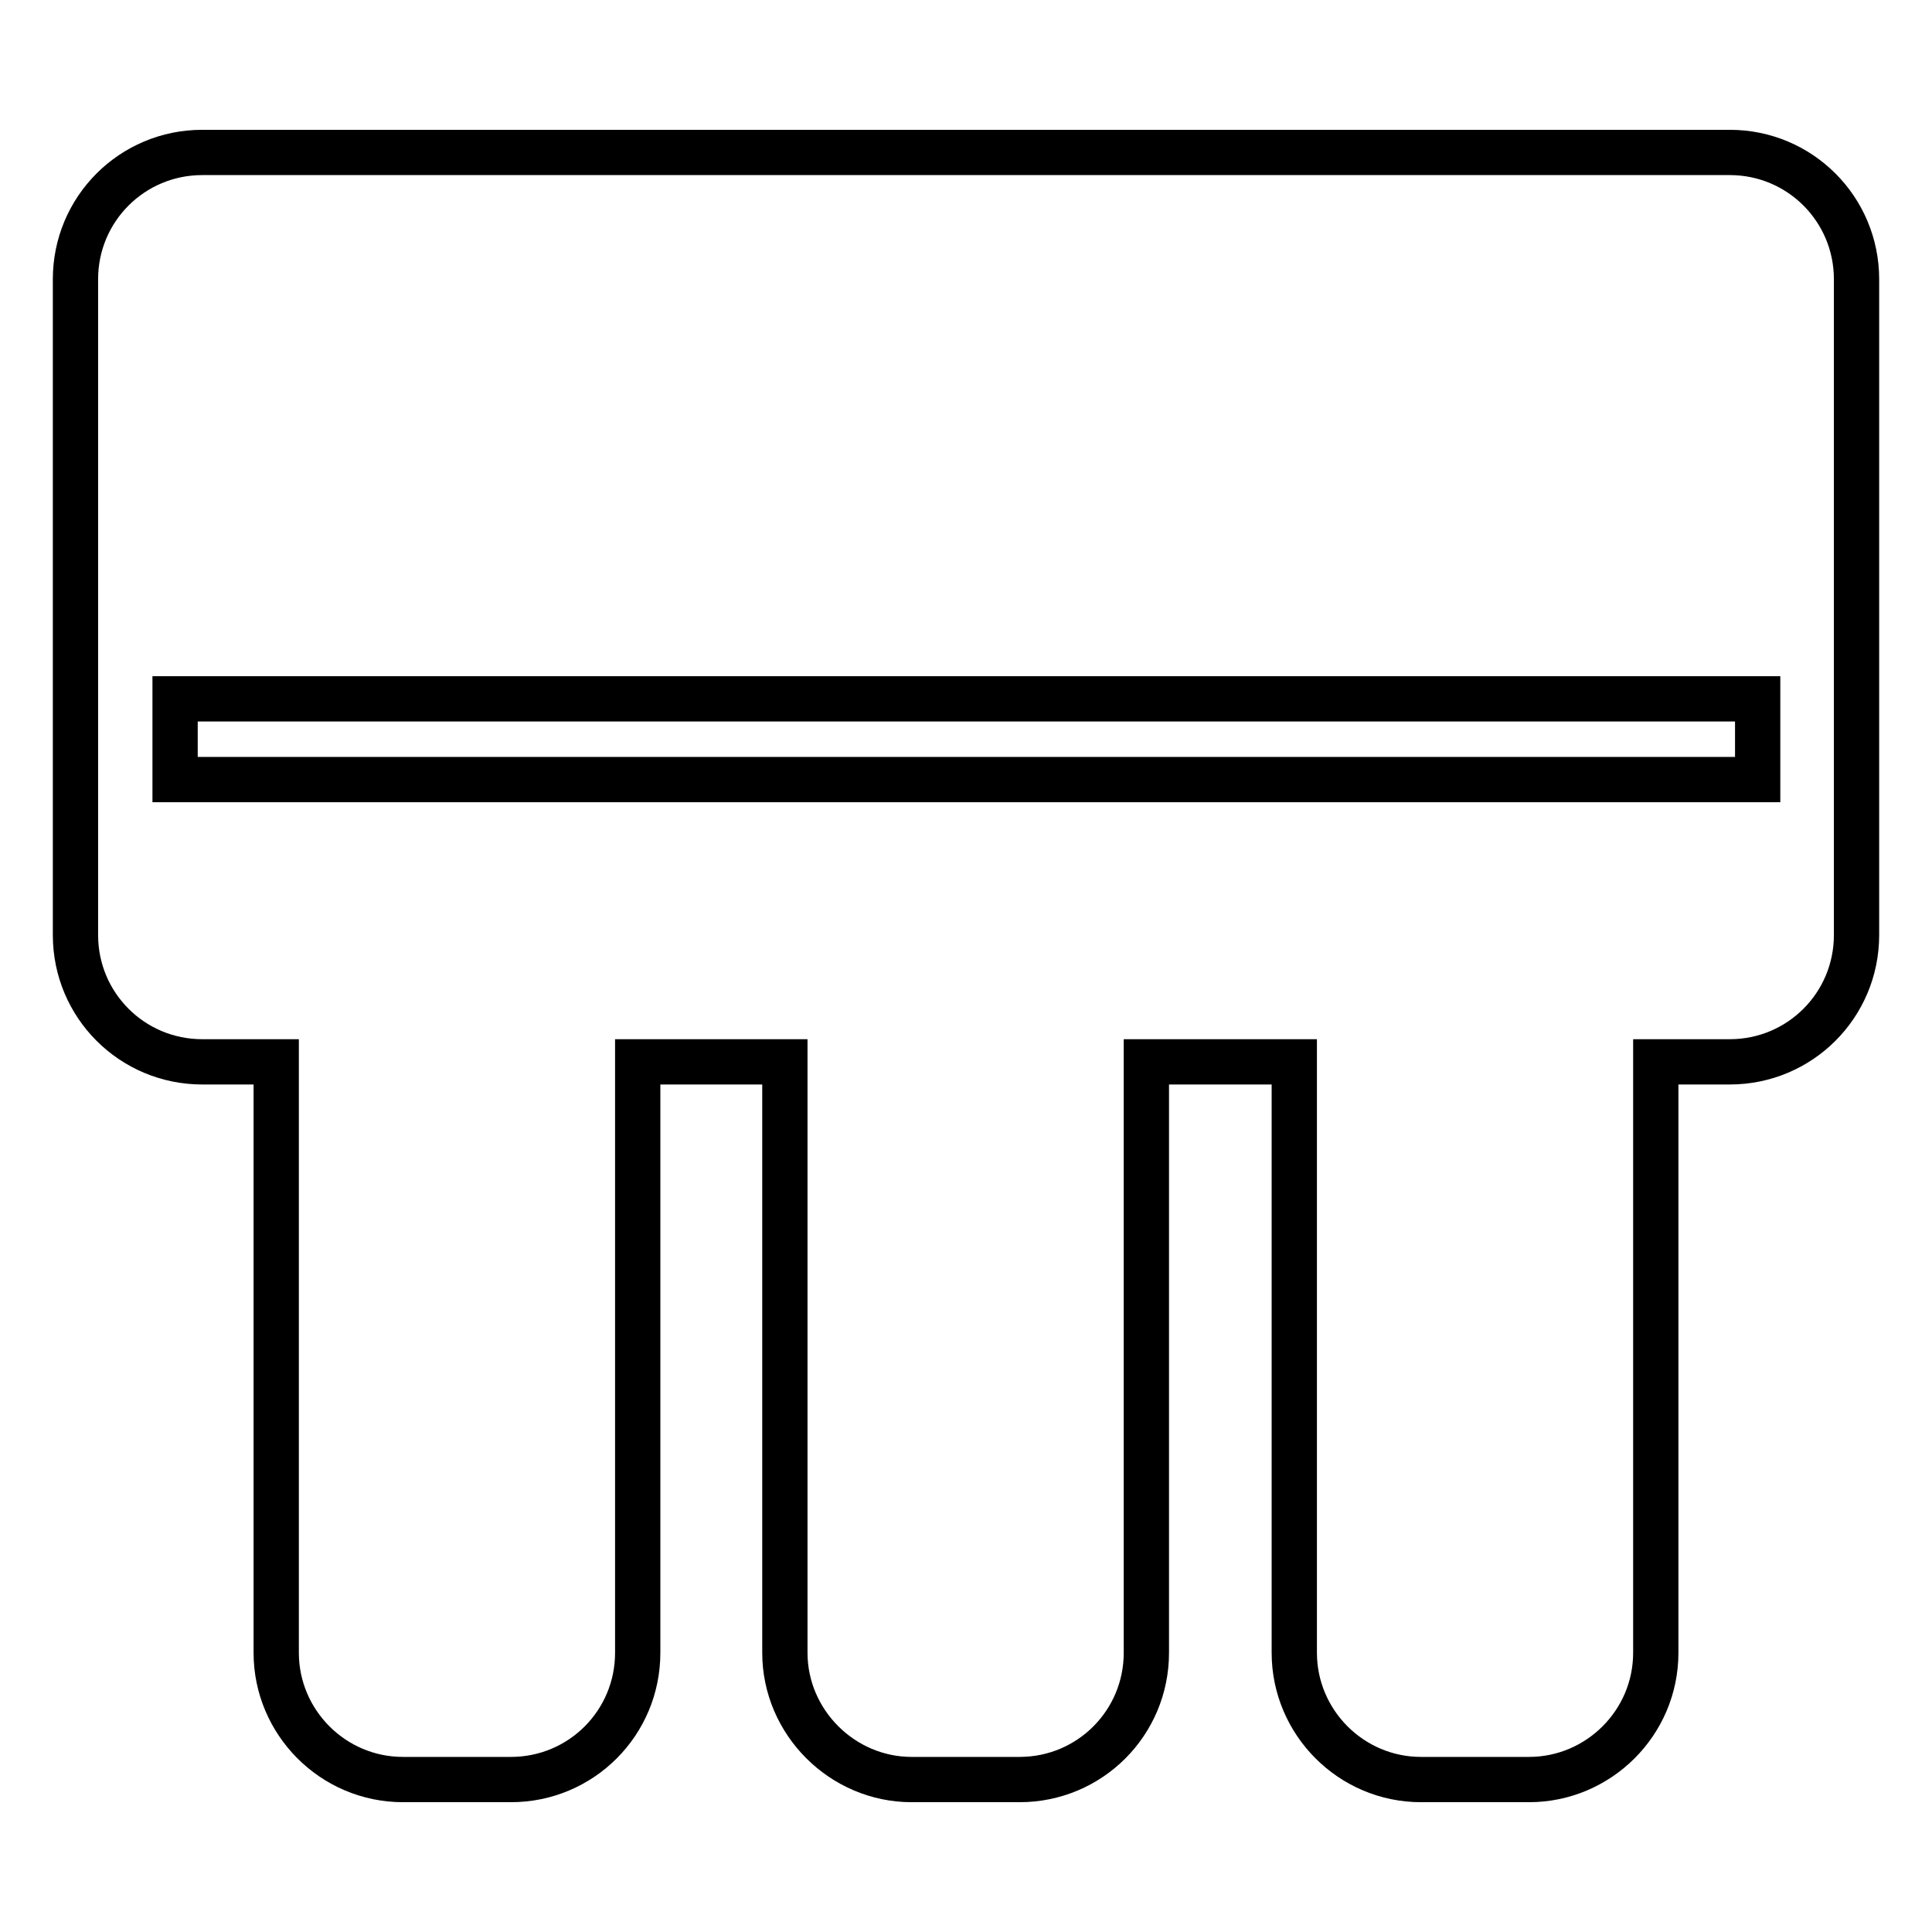
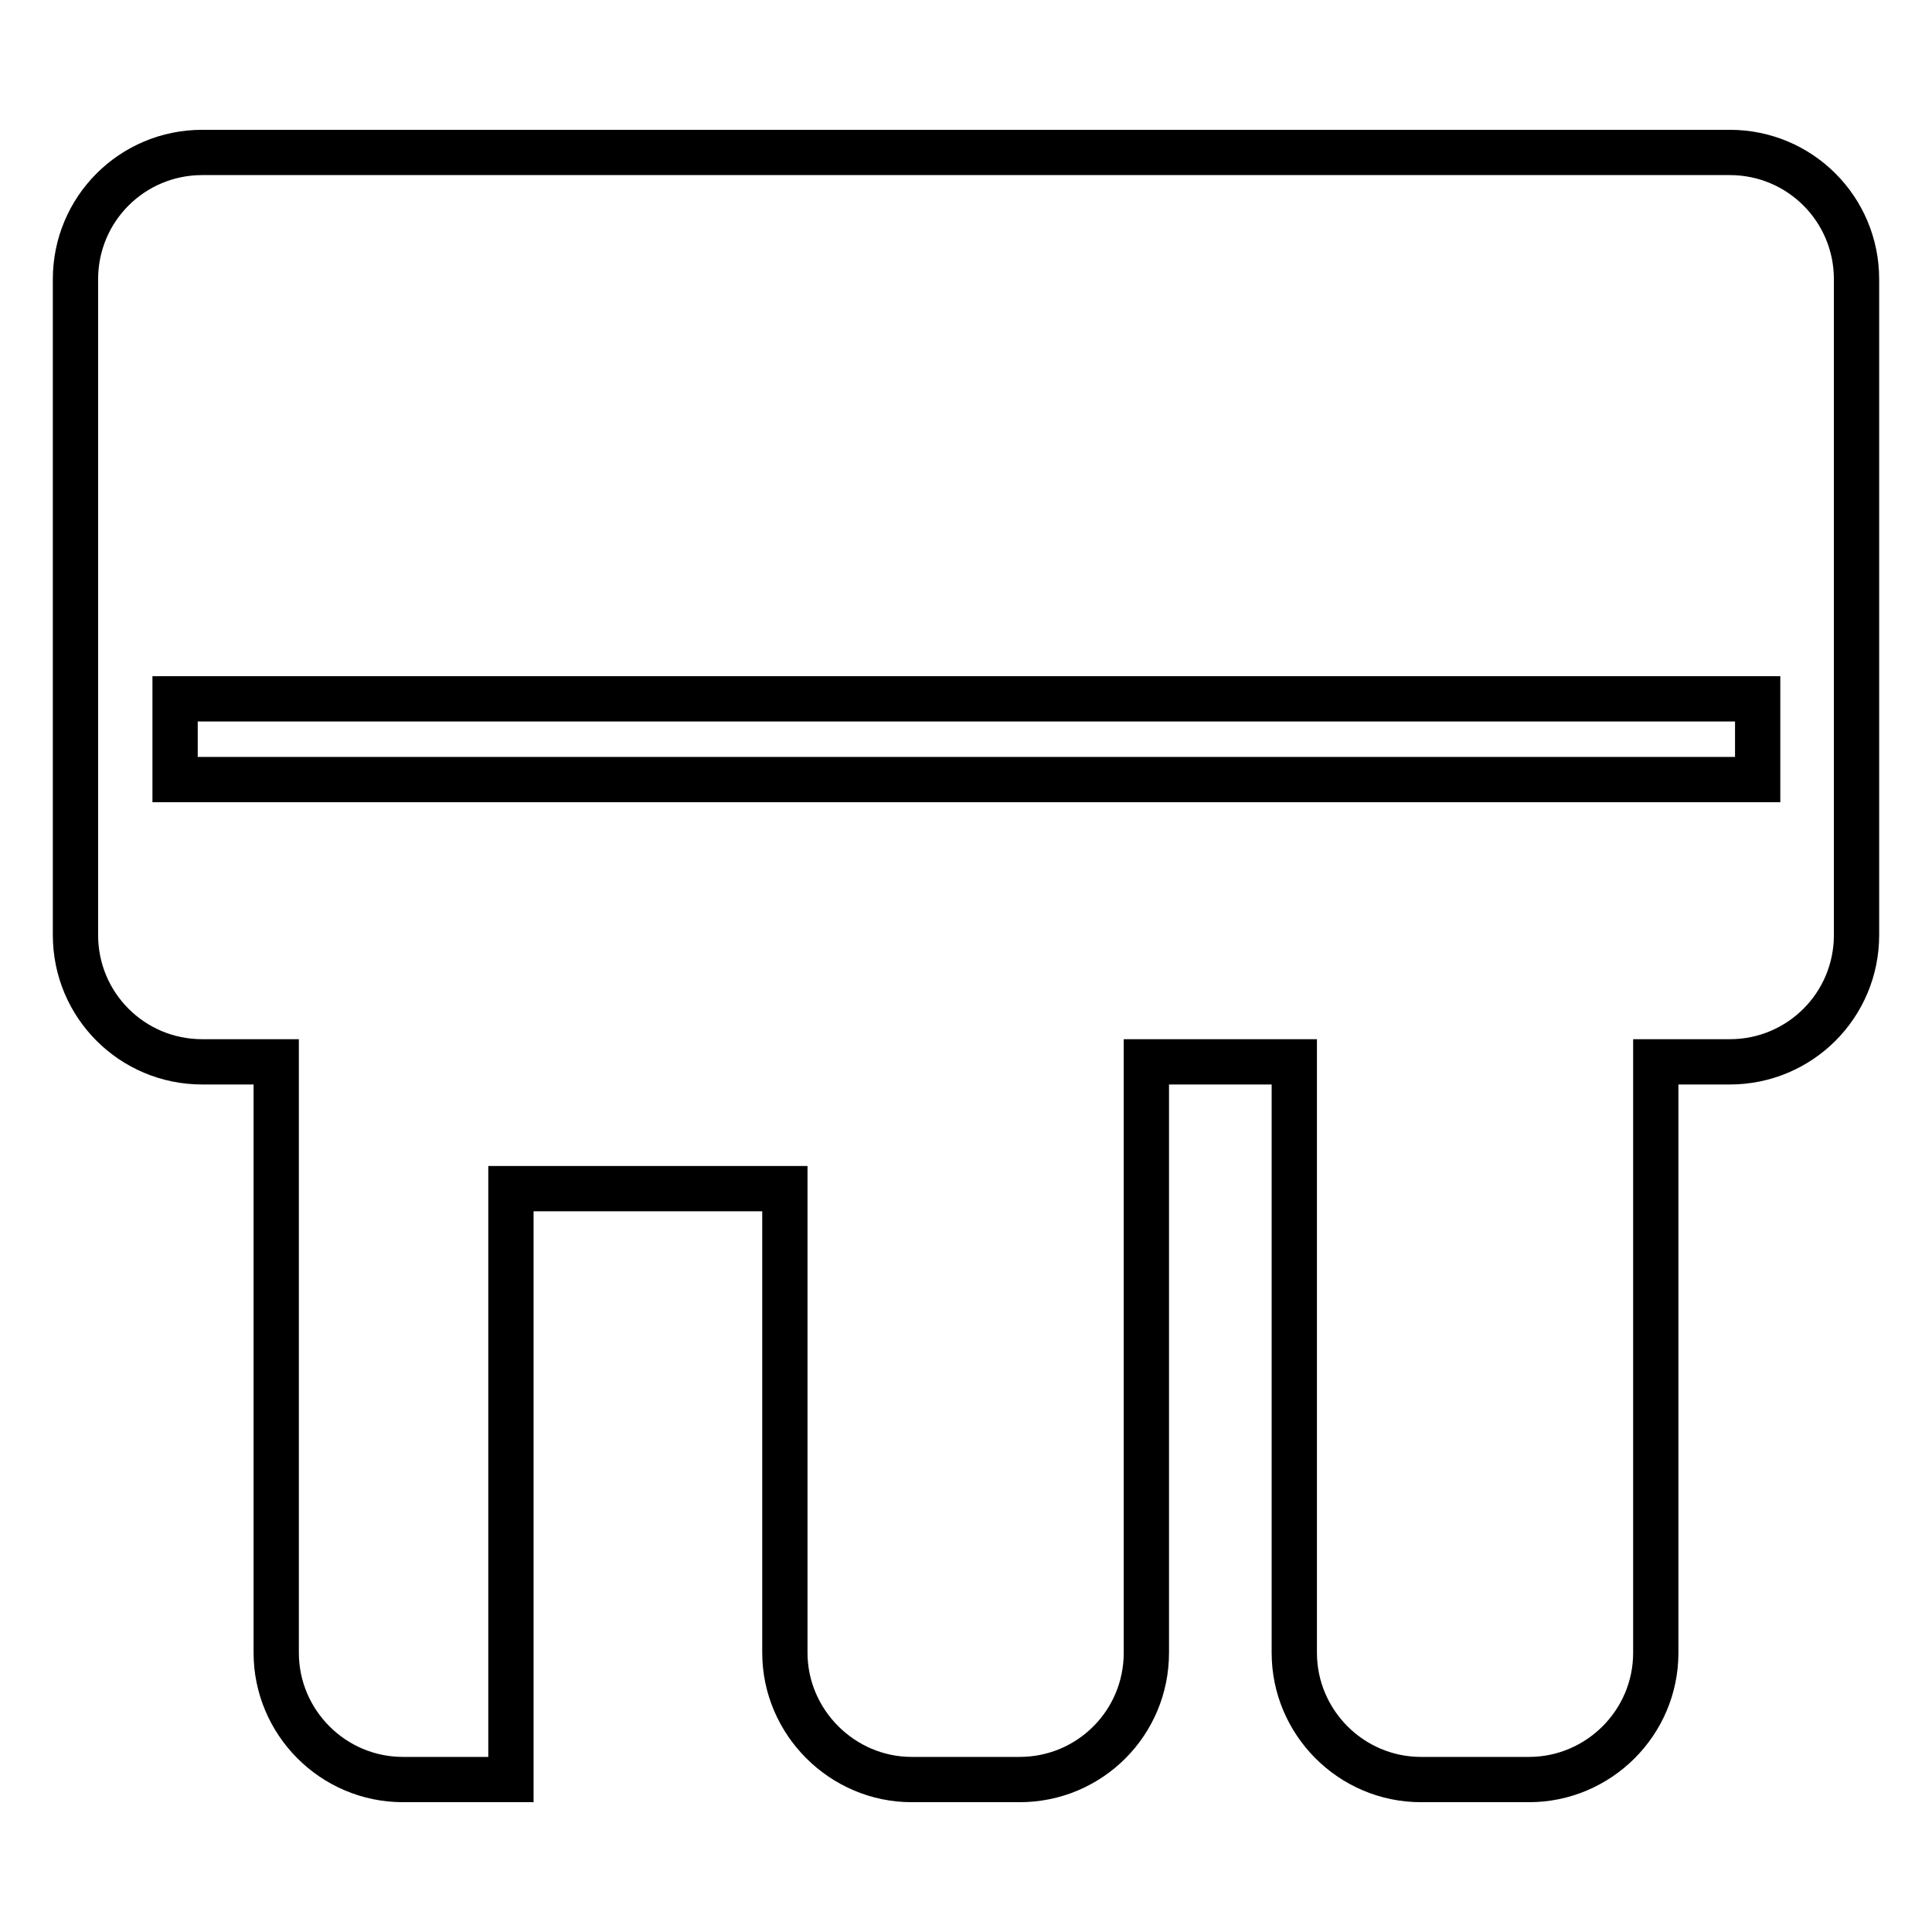
<svg xmlns="http://www.w3.org/2000/svg" version="1.1" x="0px" y="0px" viewBox="0 0 256 256" enable-background="new 0 0 256 256" xml:space="preserve">
  <g>
-     <path stroke-width="6" fill-opacity="0" stroke="#000000" d="M229.2,20.2H26.8C17.5,20.2,10,27.7,10,37v86.9c0,9.3,7.5,16.8,16.8,16.8h9.8V219c0,9.2,7.5,16.8,16.8,16.8 h14.3c9.3,0,16.8-7.5,16.8-16.8v-78.3H104V219c0,9.2,7.6,16.8,16.8,16.8h14.3c9.3,0,16.8-7.5,16.8-16.8v-78.3h19.6V219 c0,9.2,7.5,16.8,16.8,16.8h14.3c9.2,0,16.8-7.5,16.8-16.8v-78.3h9.8c9.3,0,16.8-7.5,16.8-16.8V37C246,27.7,238.5,20.2,229.2,20.2z  M232.9,103.3H23.2V92.6h209.7V103.3L232.9,103.3z" />
+     <path stroke-width="6" fill-opacity="0" stroke="#000000" d="M229.2,20.2H26.8C17.5,20.2,10,27.7,10,37v86.9c0,9.3,7.5,16.8,16.8,16.8h9.8V219c0,9.2,7.5,16.8,16.8,16.8 h14.3v-78.3H104V219c0,9.2,7.6,16.8,16.8,16.8h14.3c9.3,0,16.8-7.5,16.8-16.8v-78.3h19.6V219 c0,9.2,7.5,16.8,16.8,16.8h14.3c9.2,0,16.8-7.5,16.8-16.8v-78.3h9.8c9.3,0,16.8-7.5,16.8-16.8V37C246,27.7,238.5,20.2,229.2,20.2z  M232.9,103.3H23.2V92.6h209.7V103.3L232.9,103.3z" />
  </g>
</svg>